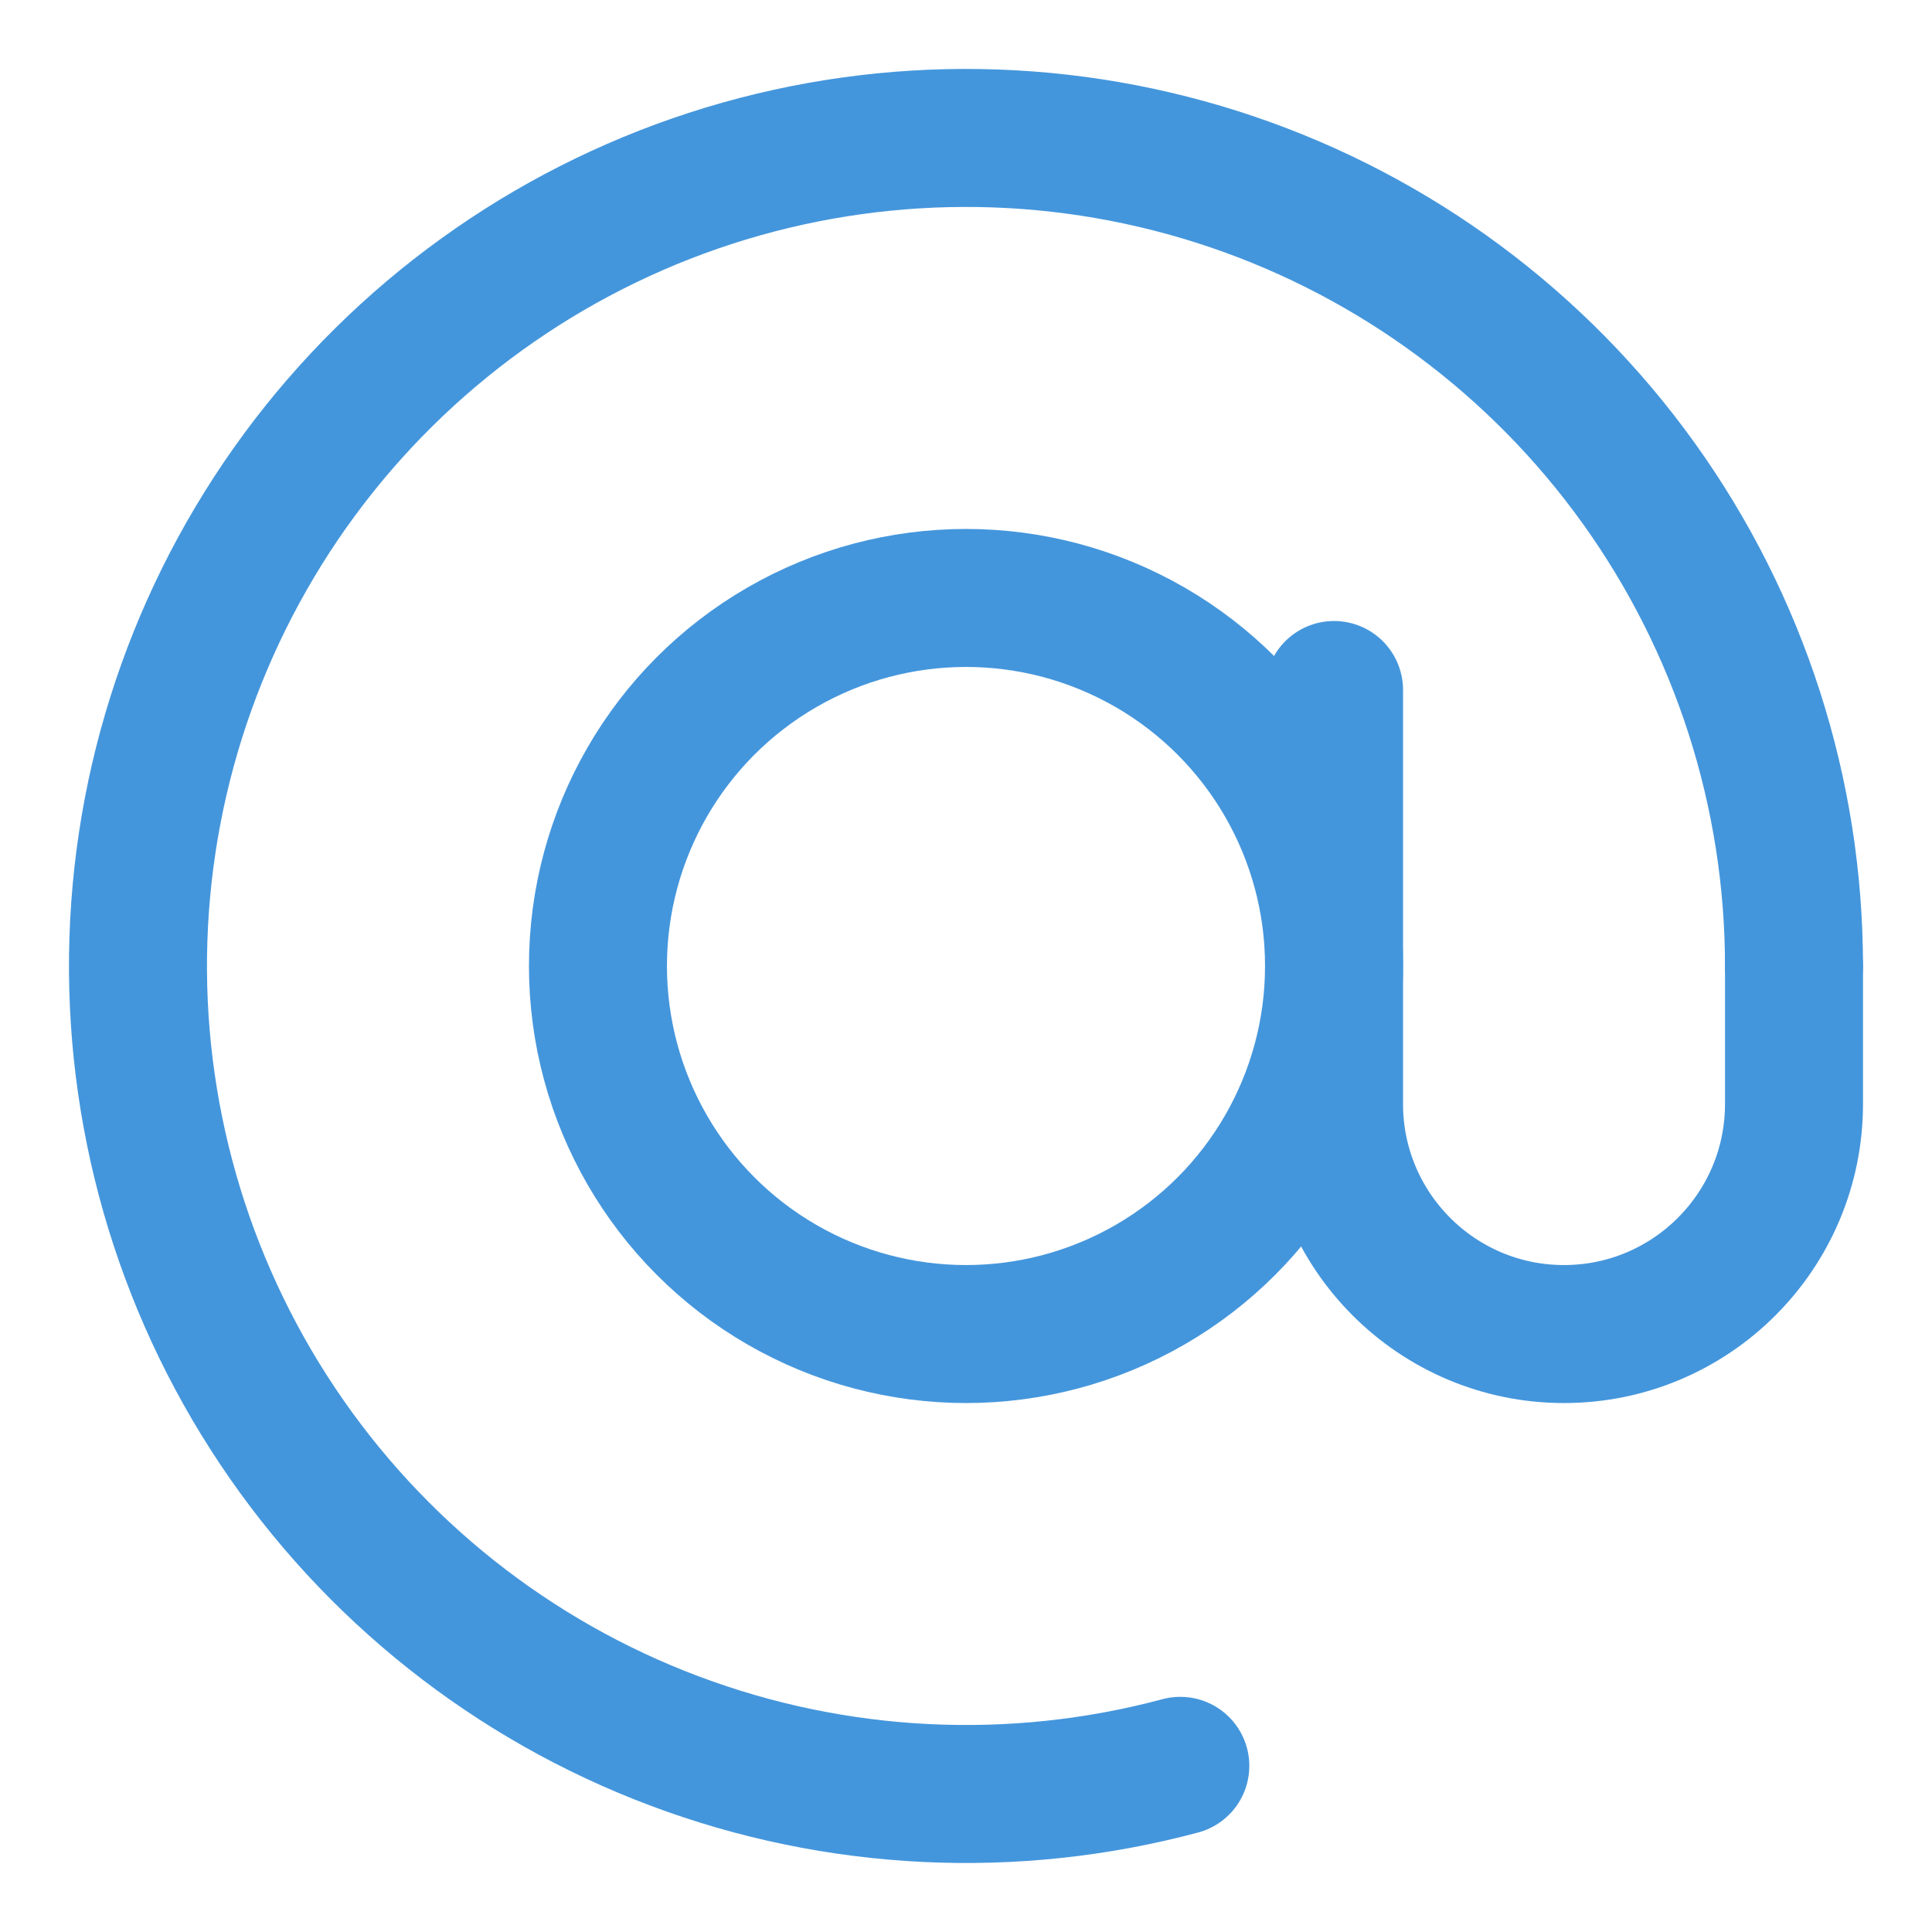
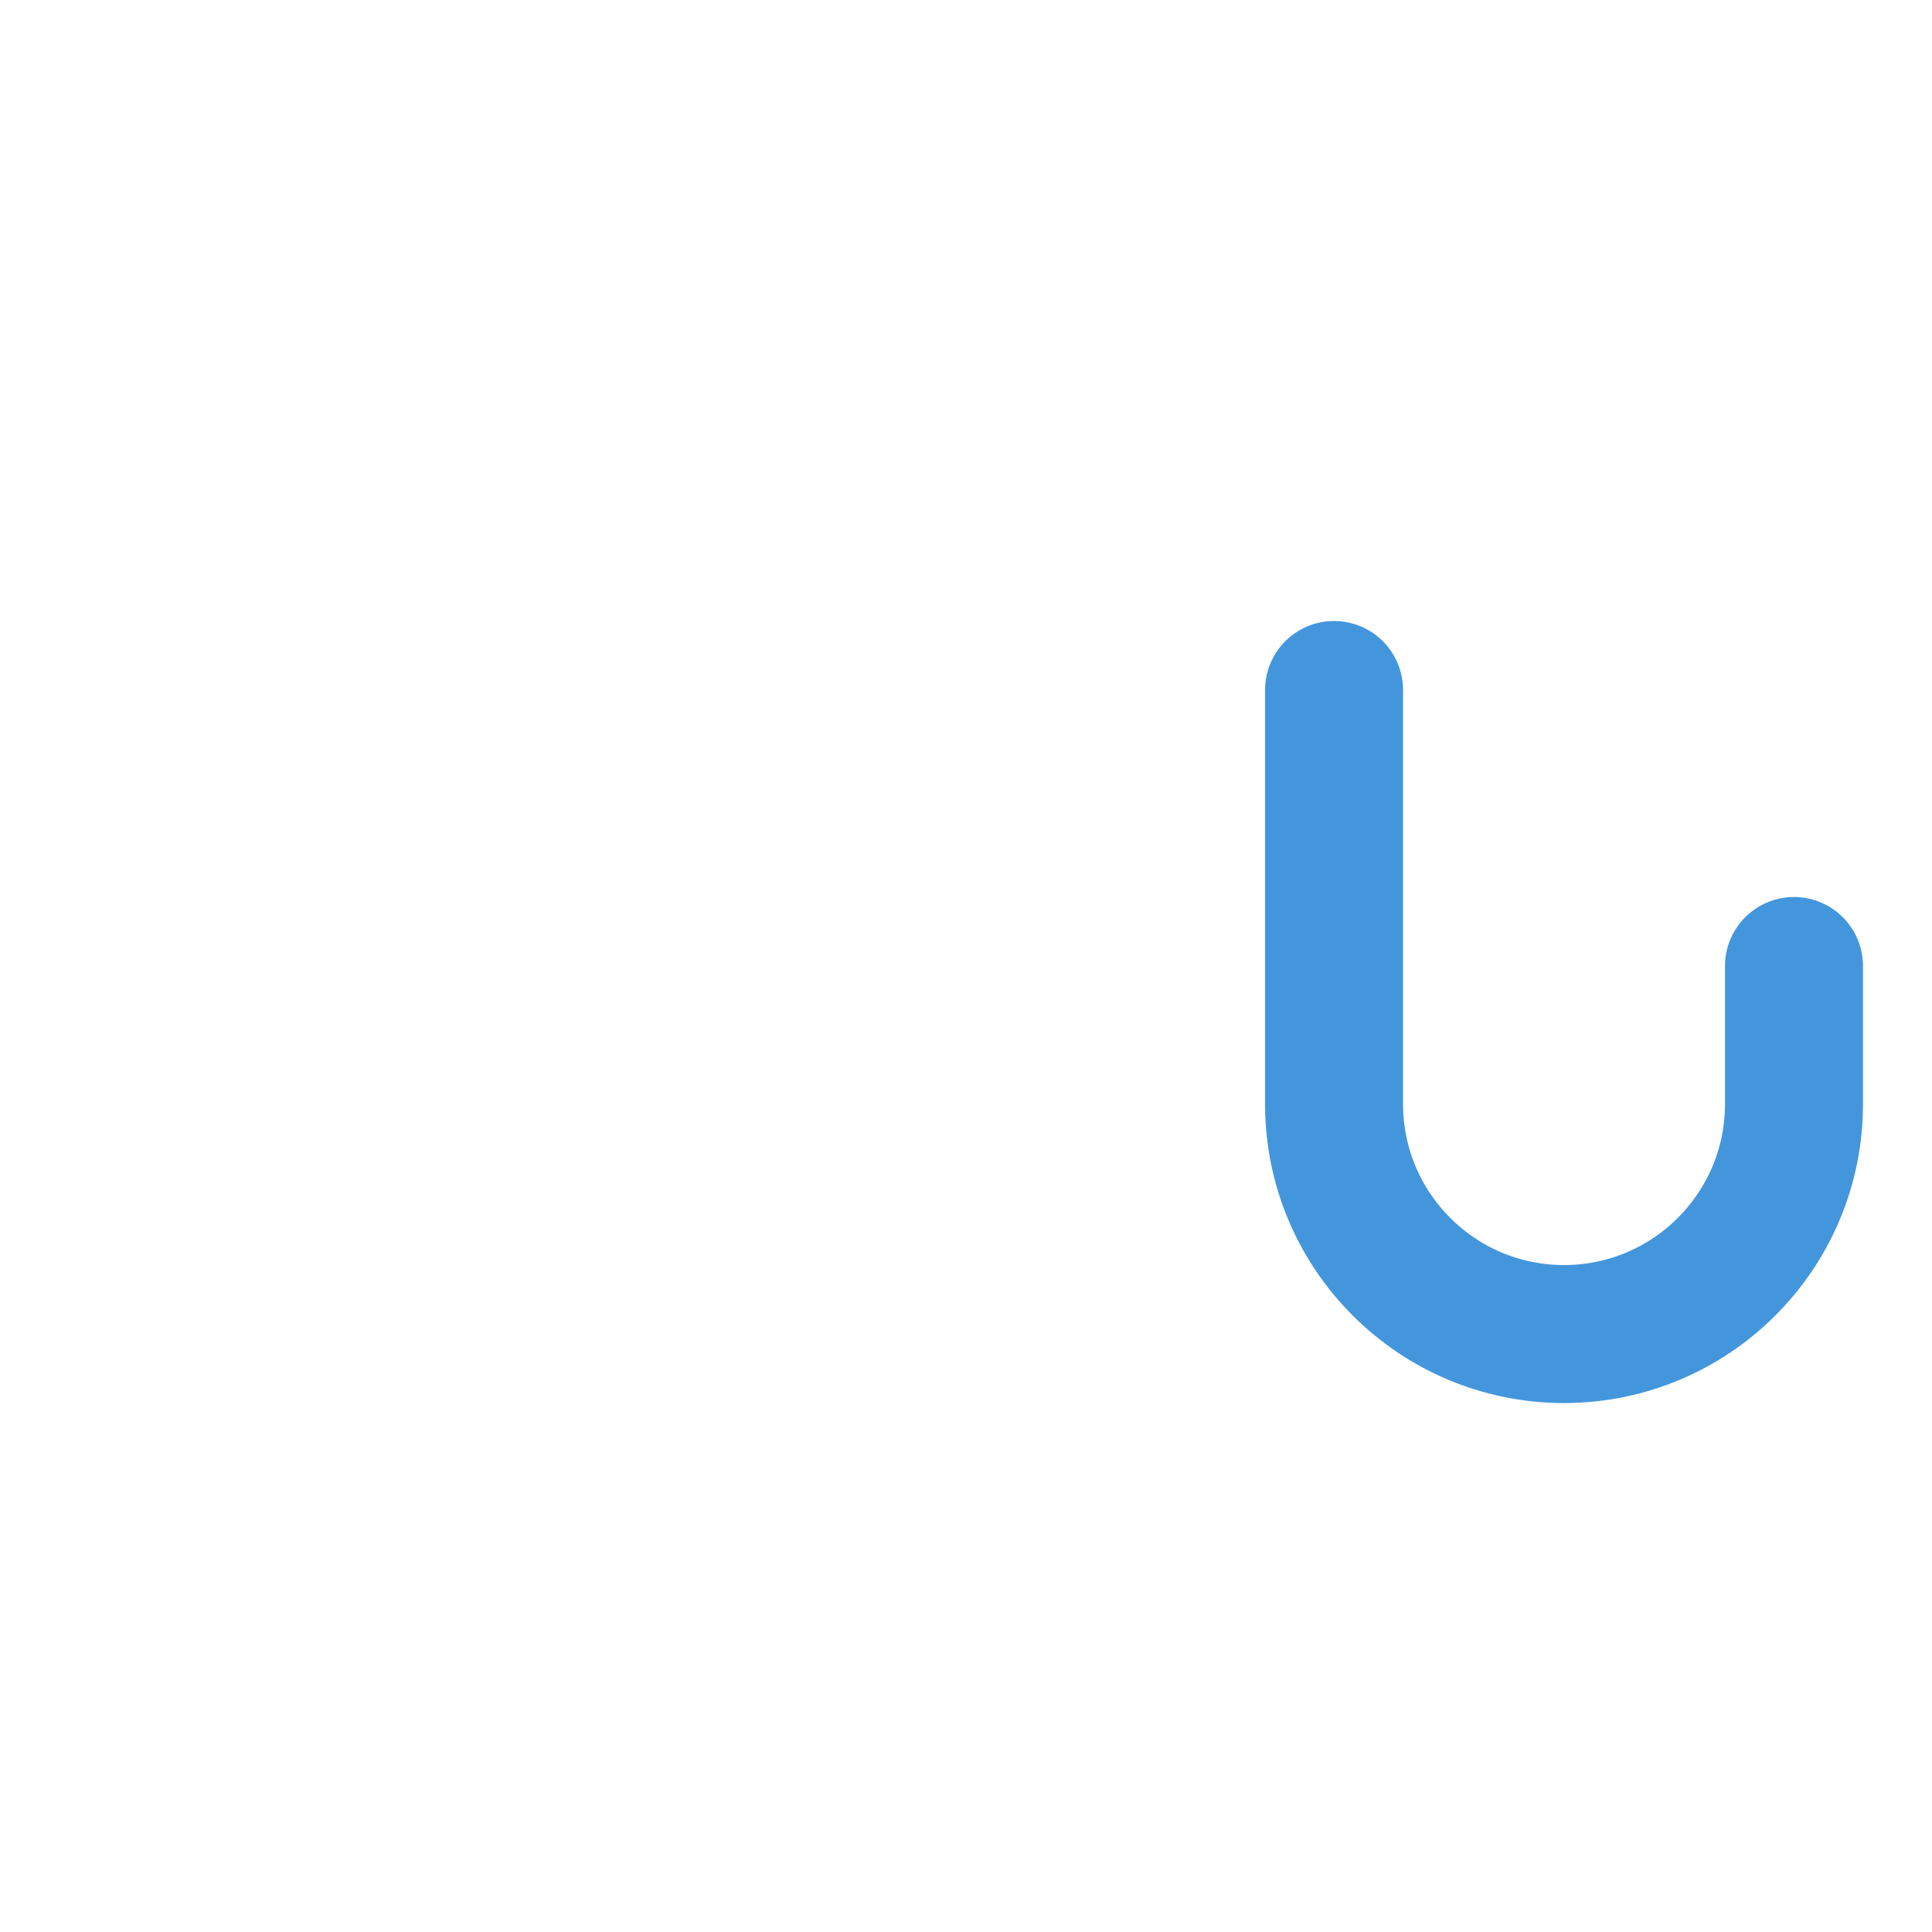
<svg xmlns="http://www.w3.org/2000/svg" width="14" height="14" viewBox="0 0 14 14" fill="none">
-   <path d="M13 7C13 5.746 12.607 4.524 11.877 3.505C11.147 2.486 10.116 1.721 8.929 1.318C7.742 0.915 6.458 0.894 5.258 1.258C4.059 1.622 3.003 2.353 2.24 3.347C1.477 4.342 1.044 5.551 1.003 6.804C0.962 8.057 1.315 9.291 2.011 10.333C2.708 11.376 3.713 12.174 4.886 12.615C6.06 13.057 7.342 13.12 8.553 12.796" stroke="#4496DC" stroke-linecap="round" />
-   <circle cx="7" cy="7" r="2.667" stroke="#4496DC" />
  <path d="M9.667 5V8C9.667 8.92 10.413 9.667 11.333 9.667V9.667C12.254 9.667 13 8.92 13 8V7" stroke="#4496DC" stroke-linecap="round" />
</svg>